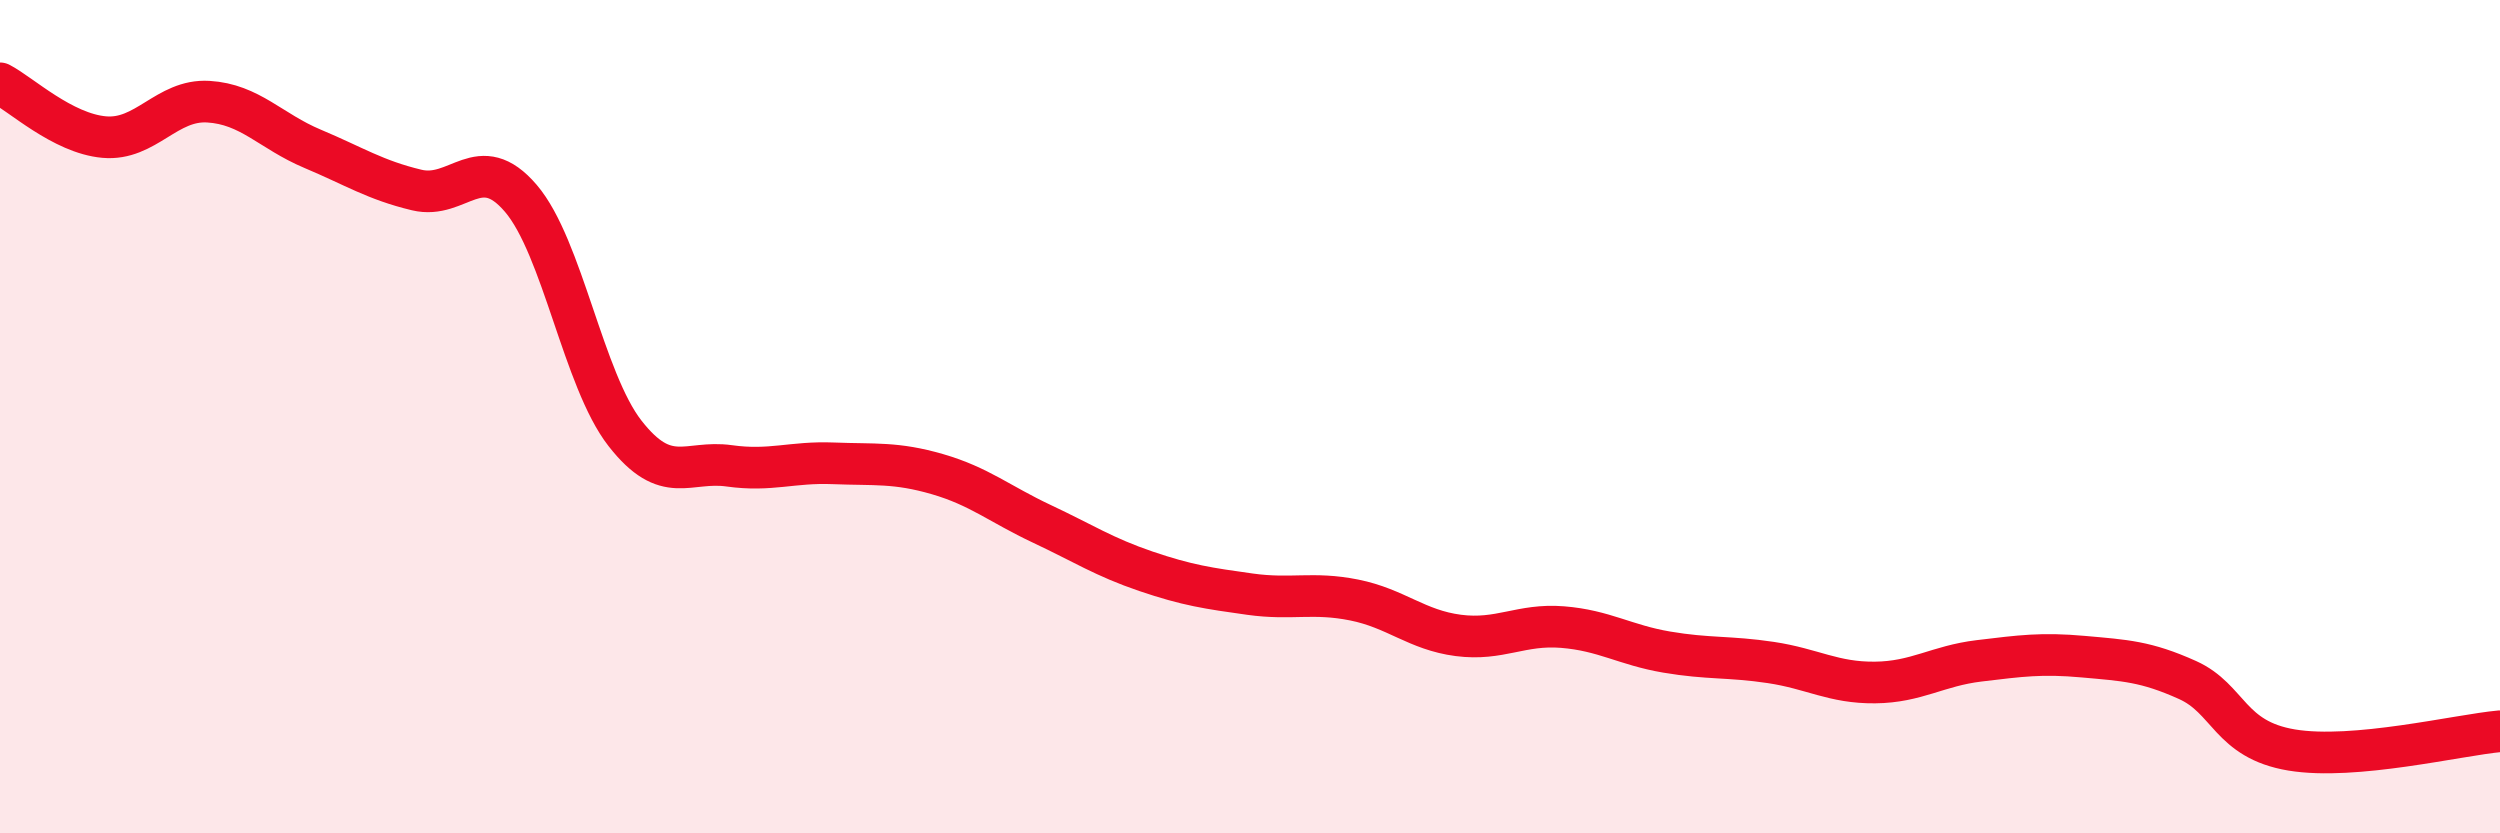
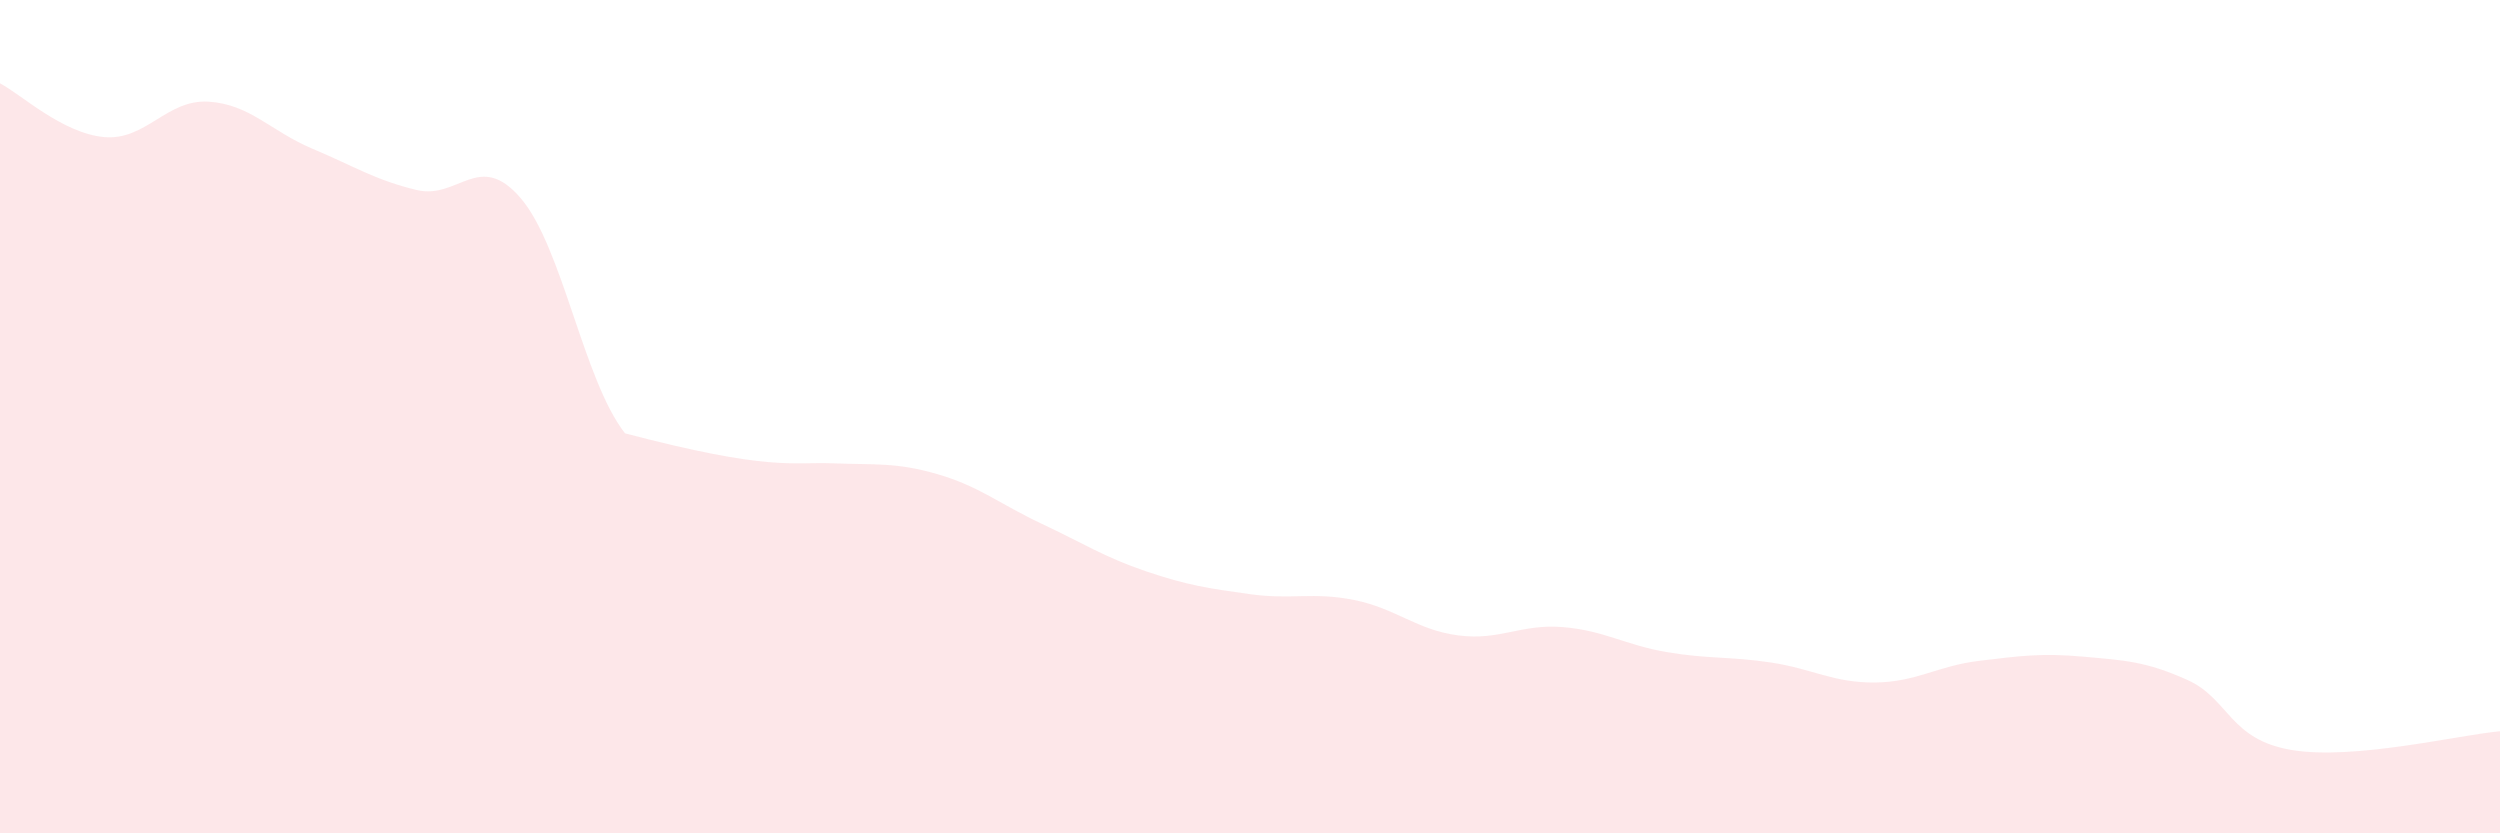
<svg xmlns="http://www.w3.org/2000/svg" width="60" height="20" viewBox="0 0 60 20">
-   <path d="M 0,2 C 0.5,2.26 1.5,3.2 2.5,3.29 C 3.5,3.38 4,2.38 5,2.44 C 6,2.5 6.5,3.15 7.5,3.57 C 8.5,3.99 9,4.32 10,4.56 C 11,4.8 11.5,3.59 12.5,4.76 C 13.5,5.93 14,9.12 15,10.4 C 16,11.68 16.5,11.04 17.5,11.18 C 18.5,11.32 19,11.08 20,11.12 C 21,11.16 21.5,11.09 22.5,11.38 C 23.5,11.67 24,12.1 25,12.57 C 26,13.04 26.5,13.37 27.5,13.71 C 28.5,14.05 29,14.12 30,14.26 C 31,14.4 31.5,14.2 32.5,14.4 C 33.5,14.6 34,15.12 35,15.25 C 36,15.38 36.5,14.97 37.5,15.05 C 38.5,15.13 39,15.48 40,15.65 C 41,15.82 41.5,15.75 42.5,15.9 C 43.5,16.05 44,16.39 45,16.38 C 46,16.37 46.5,15.98 47.5,15.86 C 48.5,15.74 49,15.67 50,15.76 C 51,15.85 51.5,15.87 52.5,16.32 C 53.5,16.77 53.5,17.75 55,18 C 56.5,18.25 59,17.64 60,17.55L60 20L0 20Z" fill="#EB0A25" opacity="0.1" stroke-linecap="round" stroke-linejoin="round" />
-   <path d="M 0,2 C 0.5,2.26 1.5,3.2 2.5,3.29 C 3.5,3.38 4,2.38 5,2.44 C 6,2.5 6.5,3.15 7.5,3.57 C 8.5,3.99 9,4.32 10,4.56 C 11,4.8 11.5,3.59 12.5,4.76 C 13.5,5.93 14,9.12 15,10.4 C 16,11.68 16.5,11.04 17.5,11.18 C 18.5,11.32 19,11.08 20,11.12 C 21,11.16 21.5,11.09 22.5,11.38 C 23.5,11.67 24,12.1 25,12.57 C 26,13.04 26.5,13.37 27.5,13.71 C 28.5,14.05 29,14.12 30,14.26 C 31,14.4 31.5,14.2 32.5,14.4 C 33.5,14.6 34,15.12 35,15.25 C 36,15.38 36.5,14.97 37.5,15.05 C 38.5,15.13 39,15.48 40,15.65 C 41,15.82 41.5,15.75 42.5,15.9 C 43.5,16.05 44,16.39 45,16.38 C 46,16.37 46.5,15.98 47.5,15.86 C 48.5,15.74 49,15.67 50,15.76 C 51,15.85 51.5,15.87 52.5,16.32 C 53.5,16.77 53.5,17.75 55,18 C 56.5,18.25 59,17.64 60,17.55" stroke="#EB0A25" stroke-width="1" fill="none" stroke-linecap="round" stroke-linejoin="round" />
+   <path d="M 0,2 C 0.5,2.26 1.5,3.2 2.5,3.29 C 3.5,3.38 4,2.38 5,2.44 C 6,2.5 6.5,3.15 7.5,3.57 C 8.5,3.99 9,4.32 10,4.56 C 11,4.8 11.5,3.59 12.5,4.76 C 13.5,5.93 14,9.12 15,10.4 C 18.5,11.32 19,11.08 20,11.12 C 21,11.16 21.5,11.09 22.5,11.38 C 23.5,11.67 24,12.1 25,12.57 C 26,13.04 26.5,13.37 27.5,13.71 C 28.5,14.05 29,14.12 30,14.26 C 31,14.4 31.5,14.2 32.5,14.4 C 33.5,14.6 34,15.12 35,15.25 C 36,15.38 36.5,14.97 37.5,15.05 C 38.5,15.13 39,15.48 40,15.65 C 41,15.82 41.5,15.75 42.5,15.9 C 43.5,16.05 44,16.39 45,16.38 C 46,16.37 46.5,15.98 47.5,15.86 C 48.5,15.74 49,15.67 50,15.76 C 51,15.85 51.5,15.87 52.5,16.32 C 53.5,16.77 53.5,17.75 55,18 C 56.5,18.25 59,17.64 60,17.55L60 20L0 20Z" fill="#EB0A25" opacity="0.1" stroke-linecap="round" stroke-linejoin="round" />
</svg>